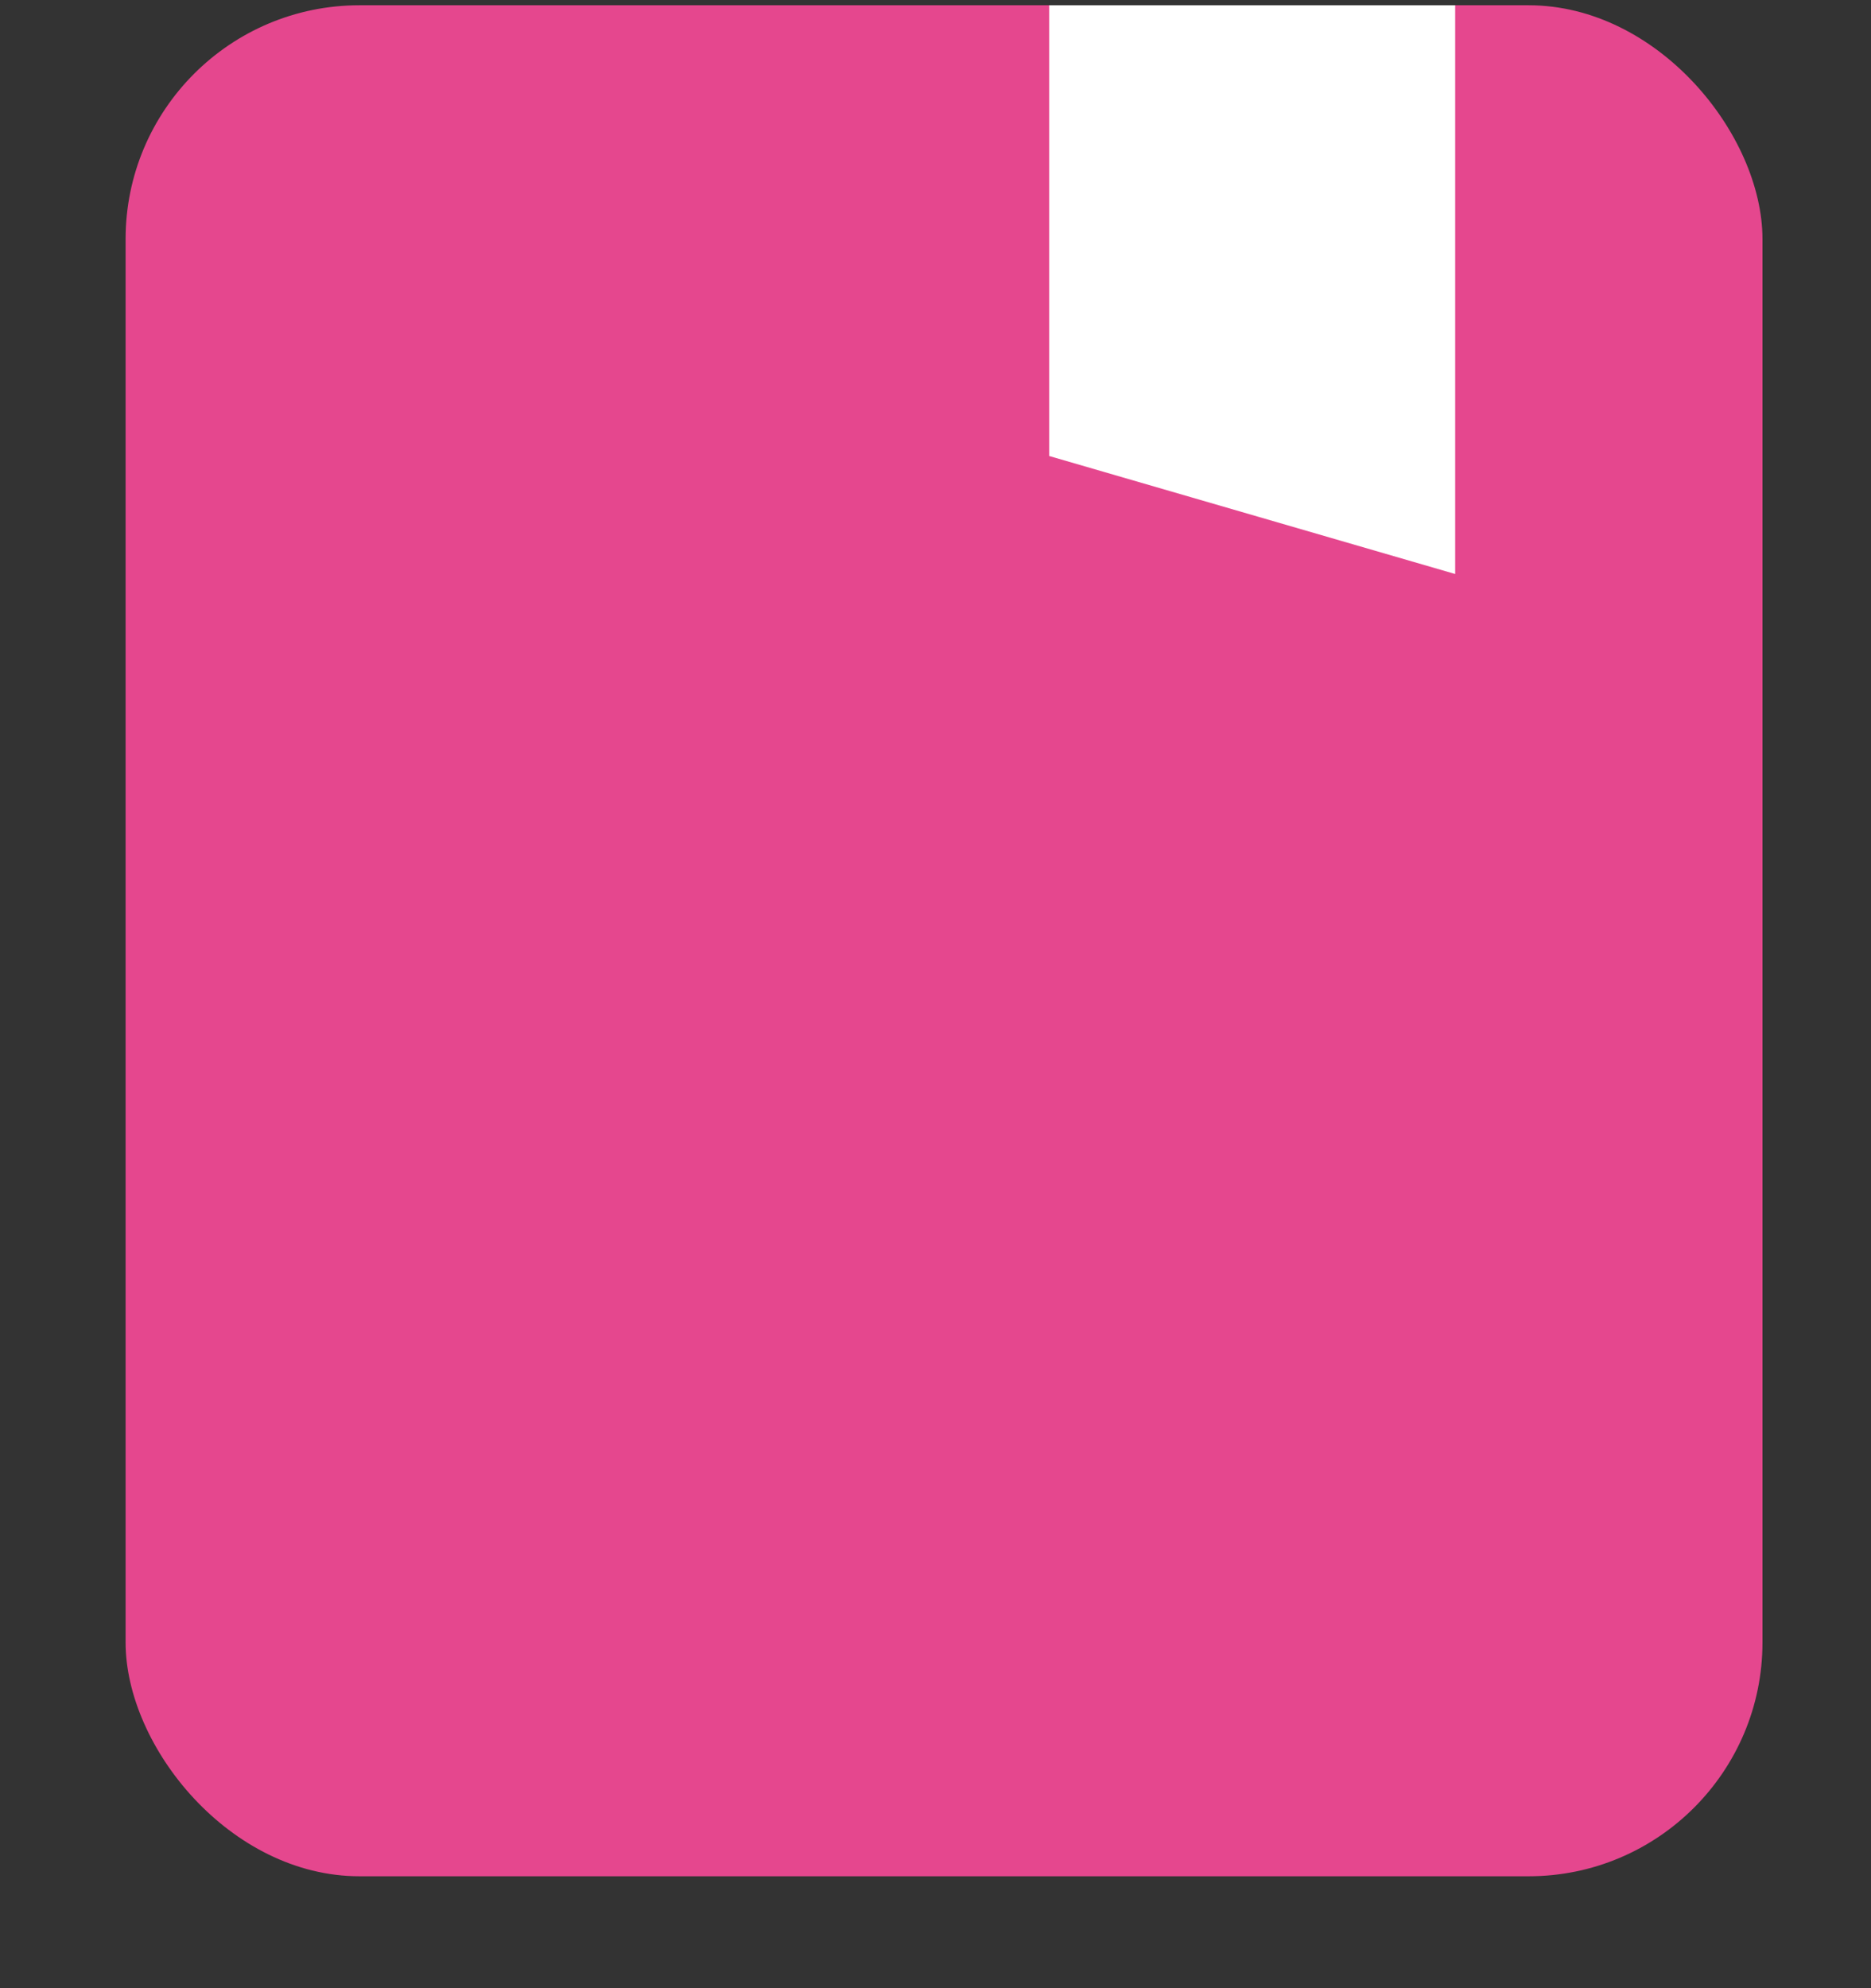
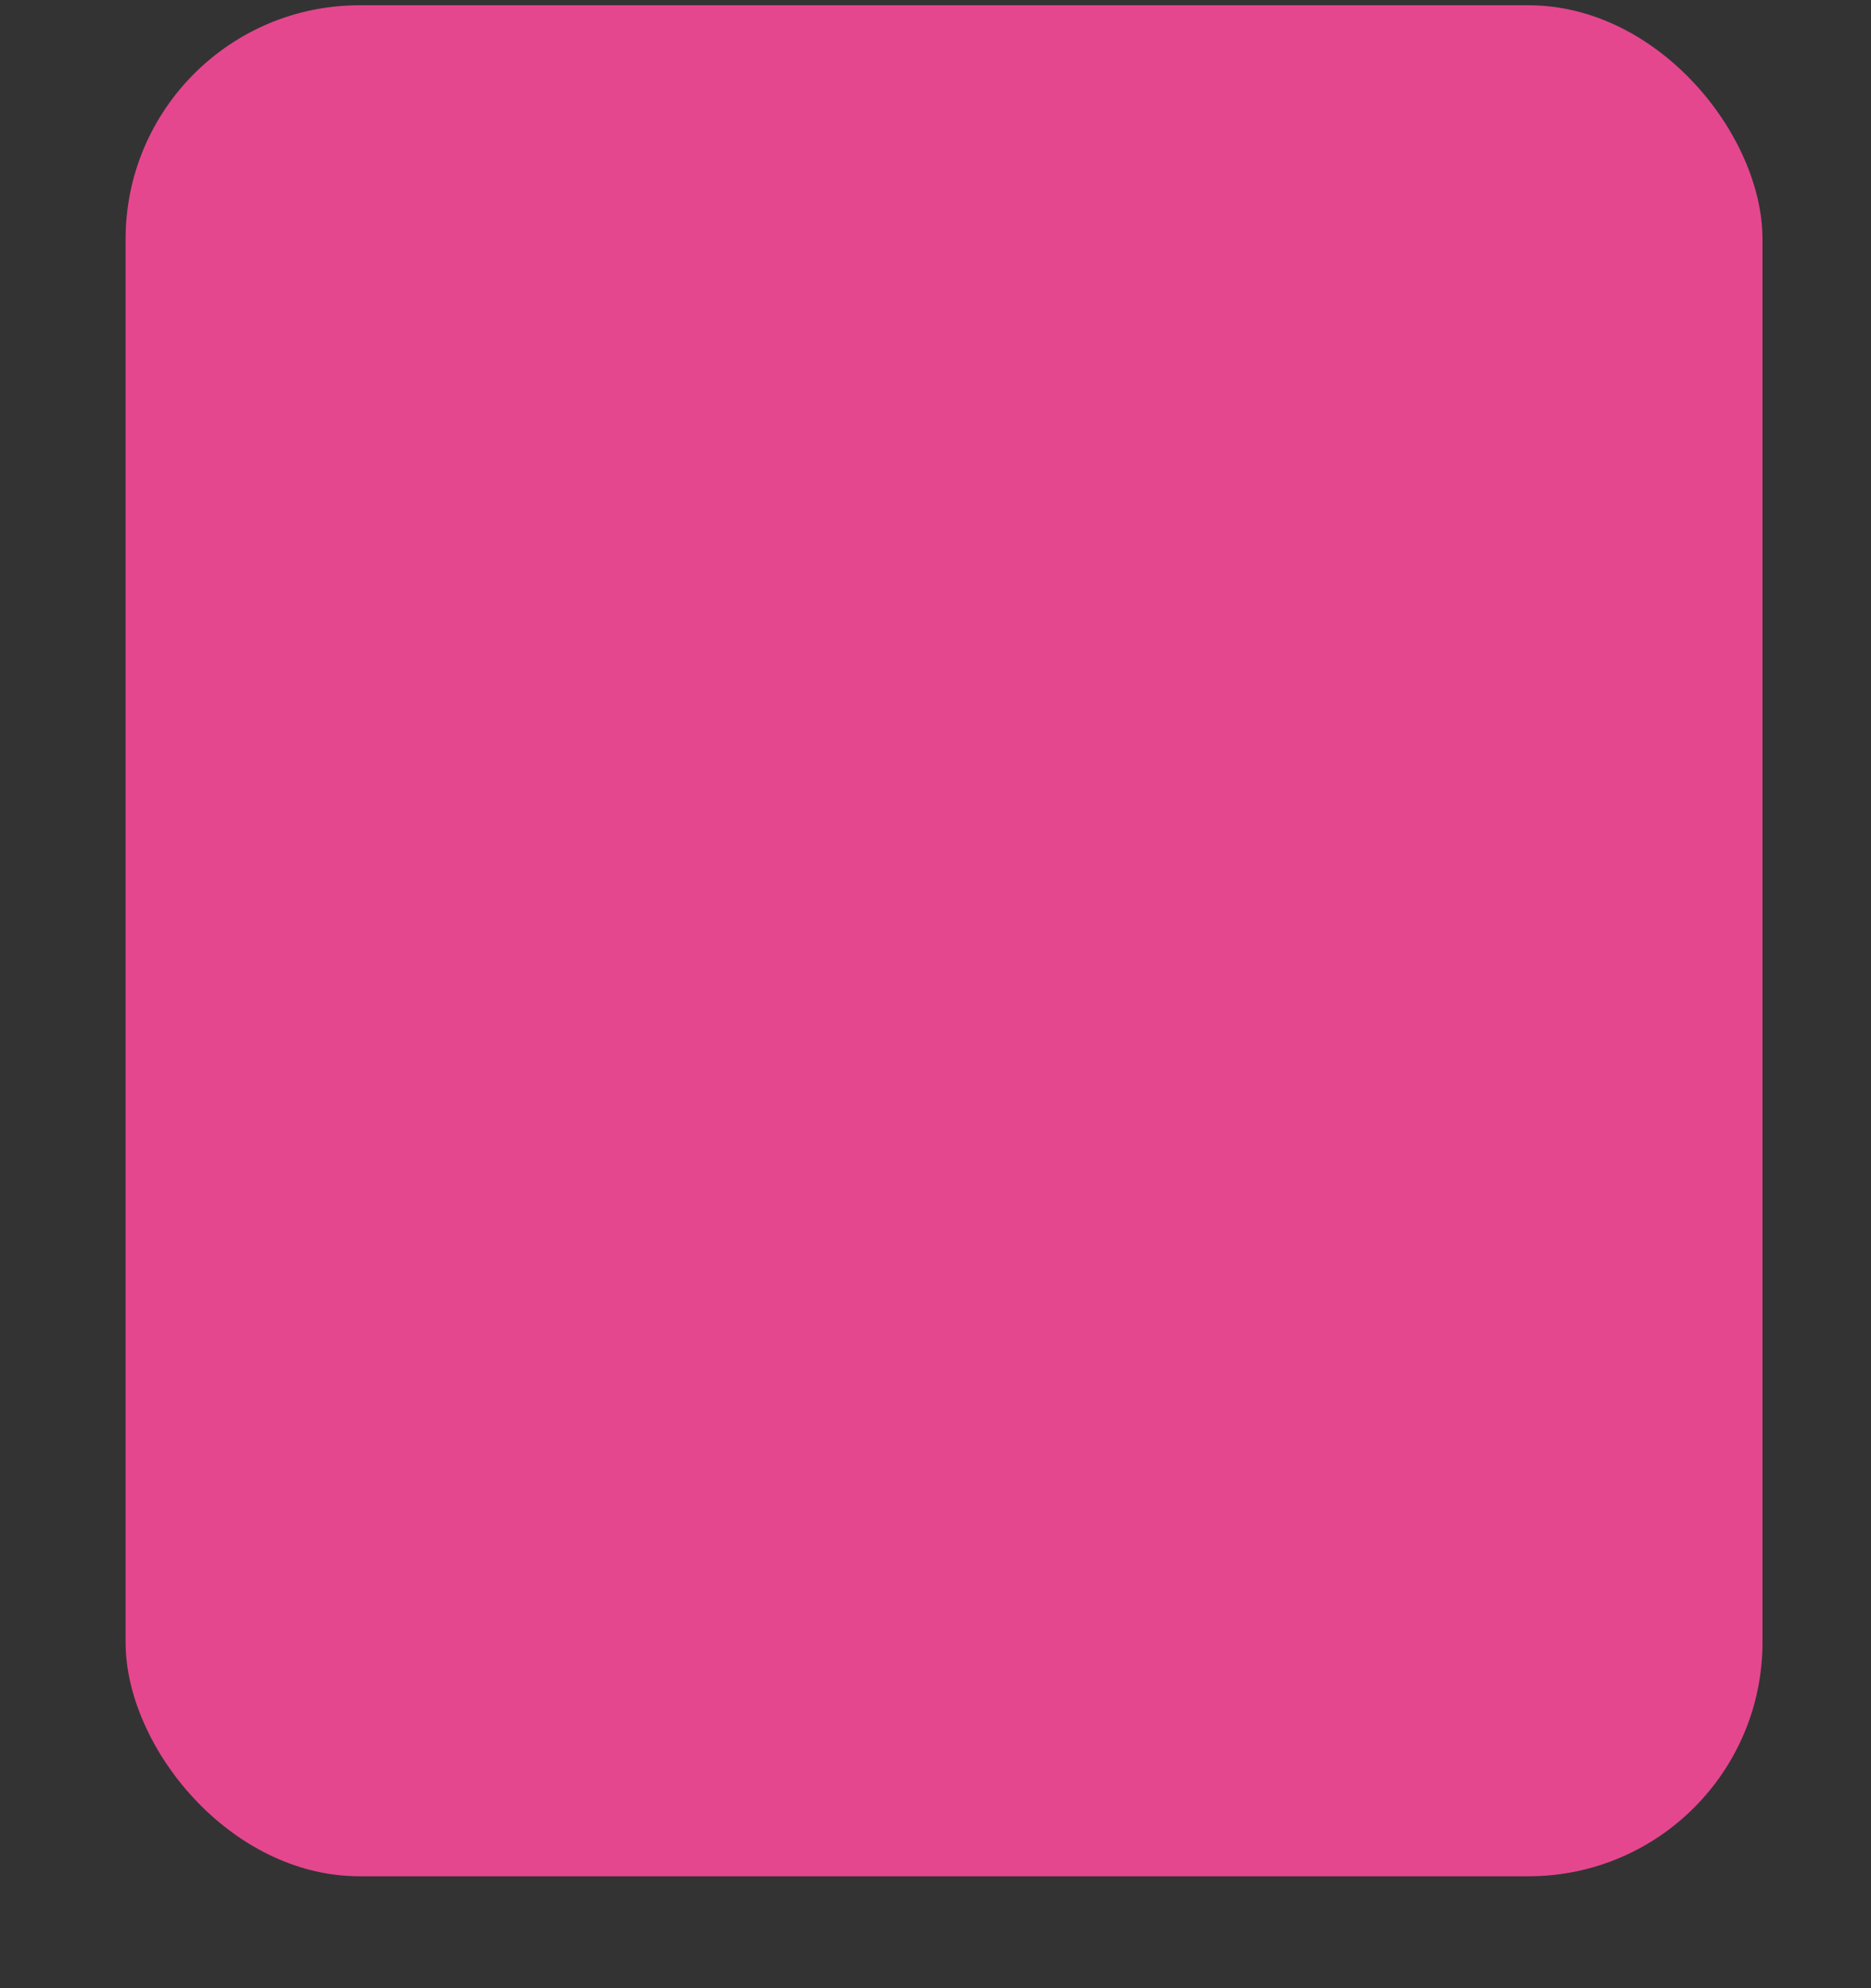
<svg xmlns="http://www.w3.org/2000/svg" fill="none" height="17" viewBox="0 0 16 17" width="16">
  <rect x="0" y="0" width="16" height="17" fill="#333333" stroke="none" />
  <rect fill="#E5478E" height="15.998" rx="2" width="13.998" x="1.074" y="0.045" />
-   <path d="M12.444 4.908L8.972 3.899V0.045H12.444V4.908Z" fill="white" />
</svg>